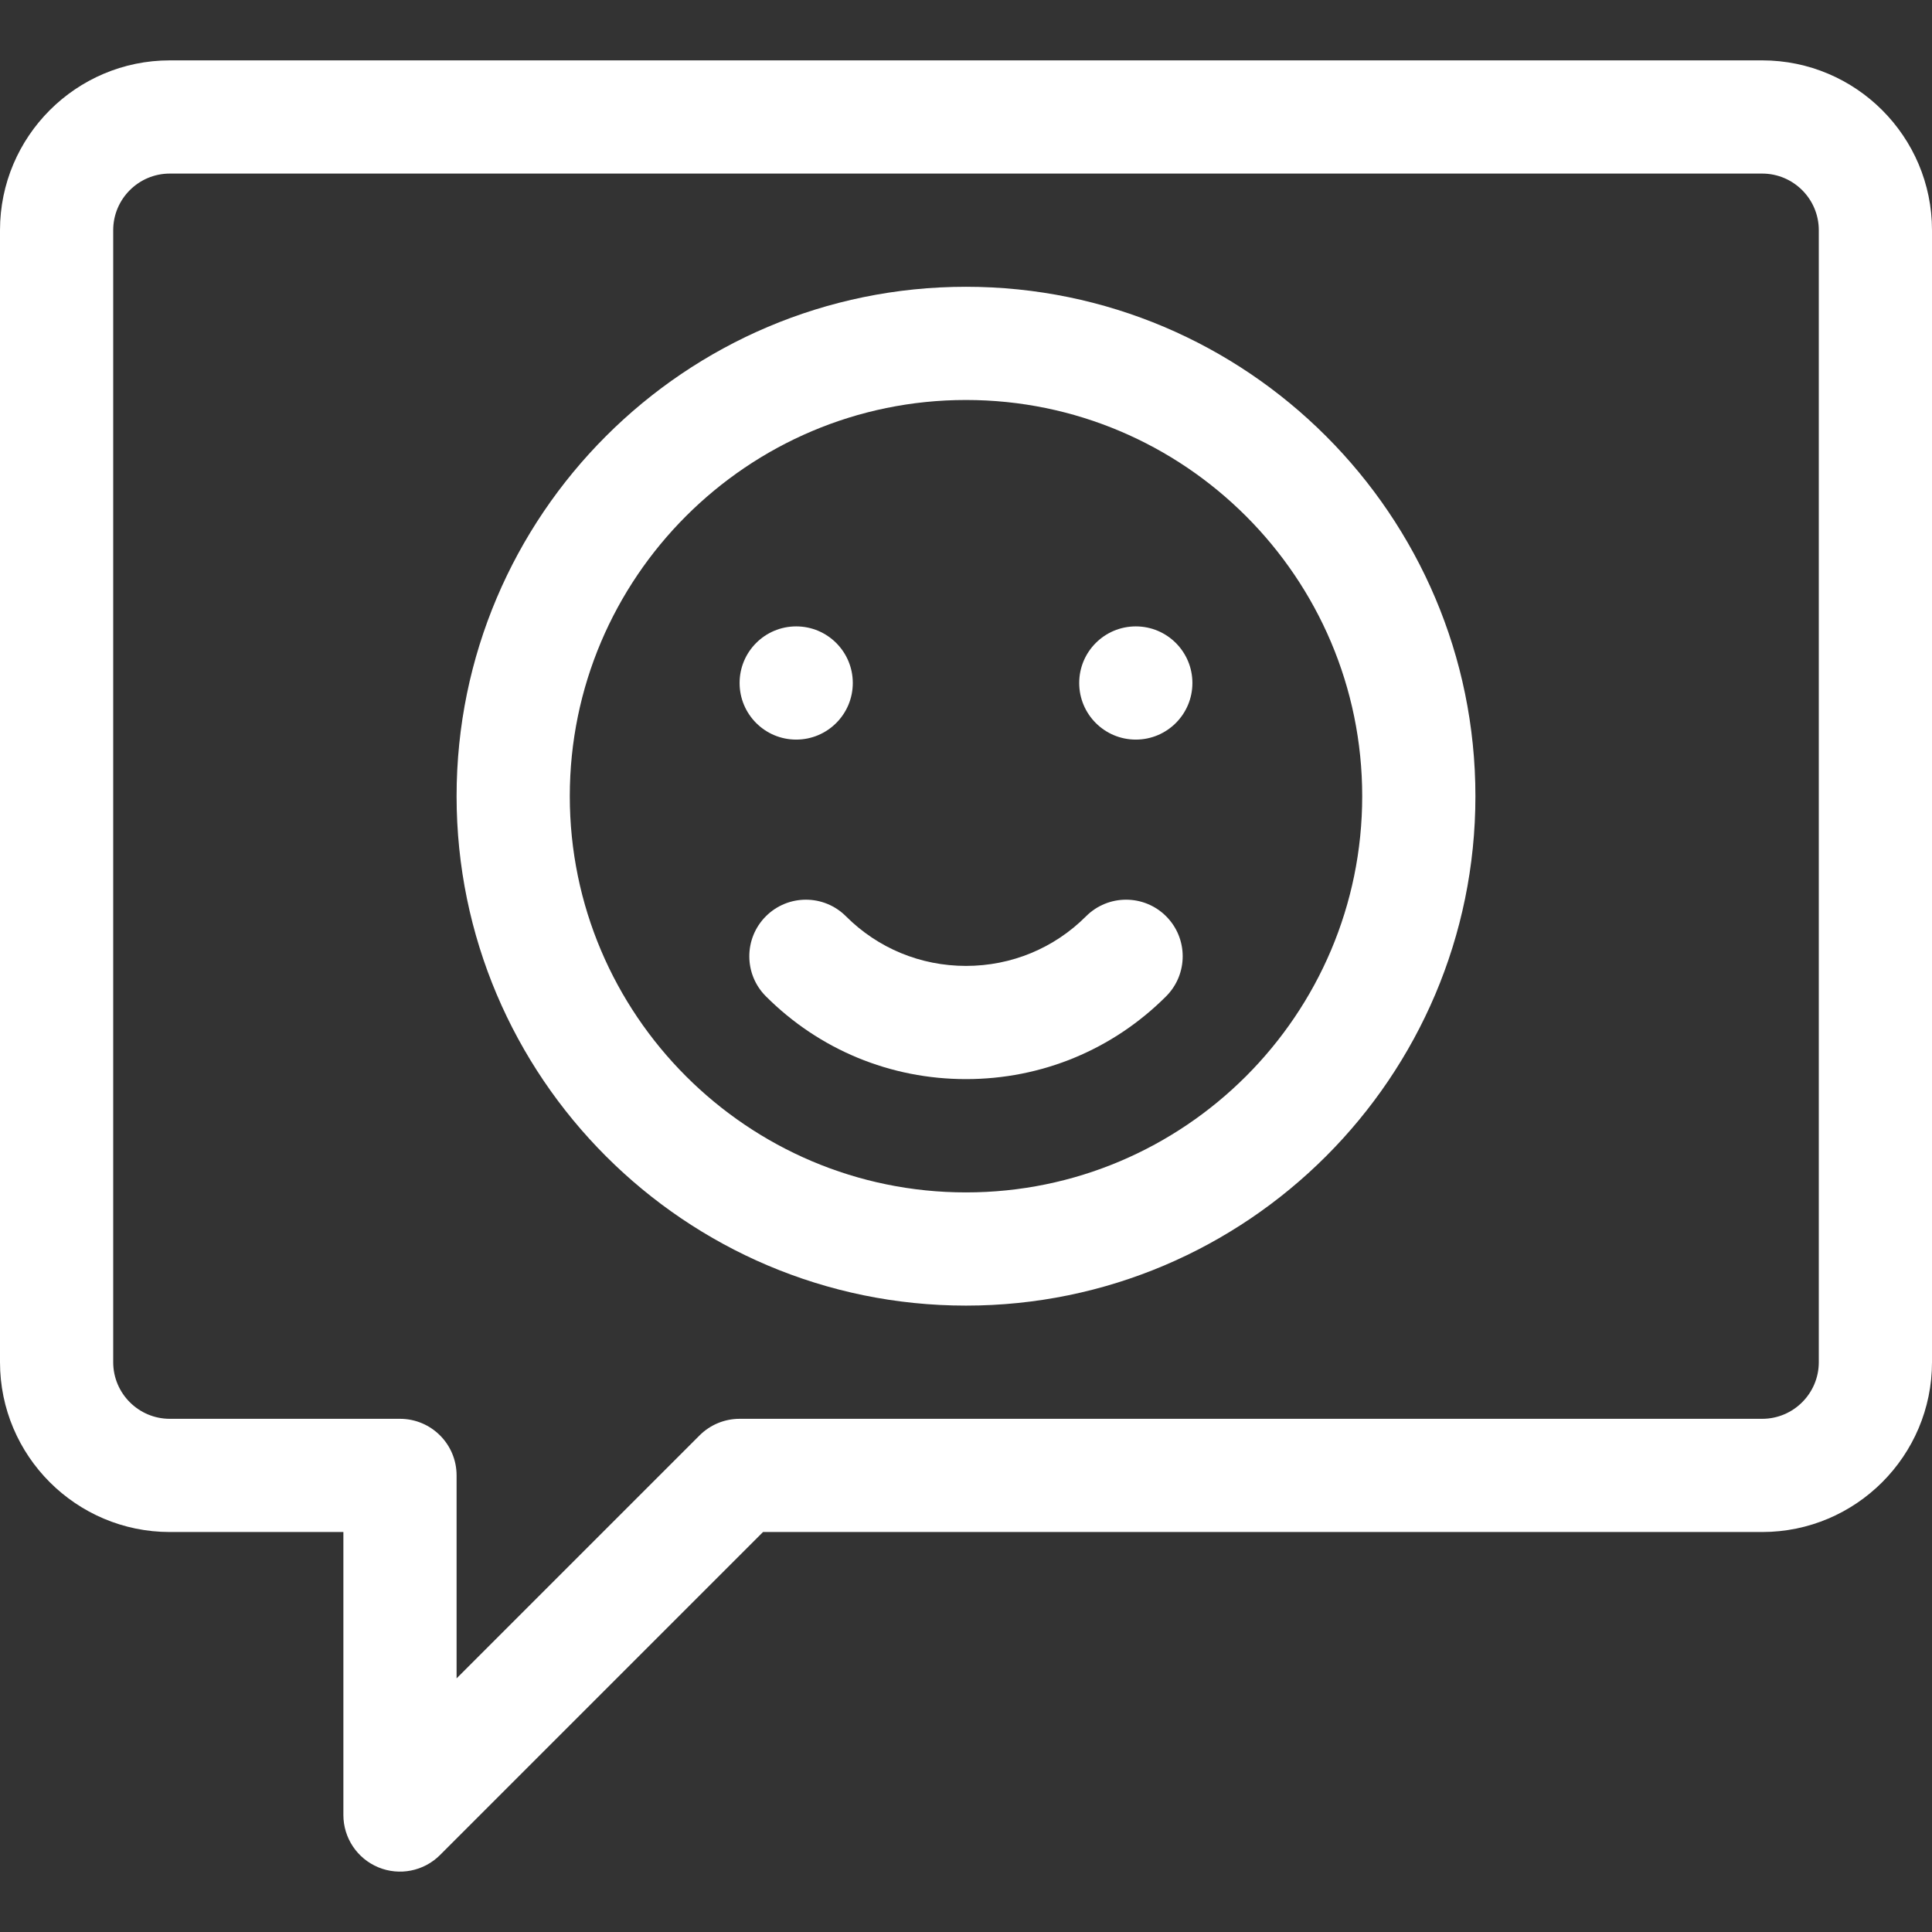
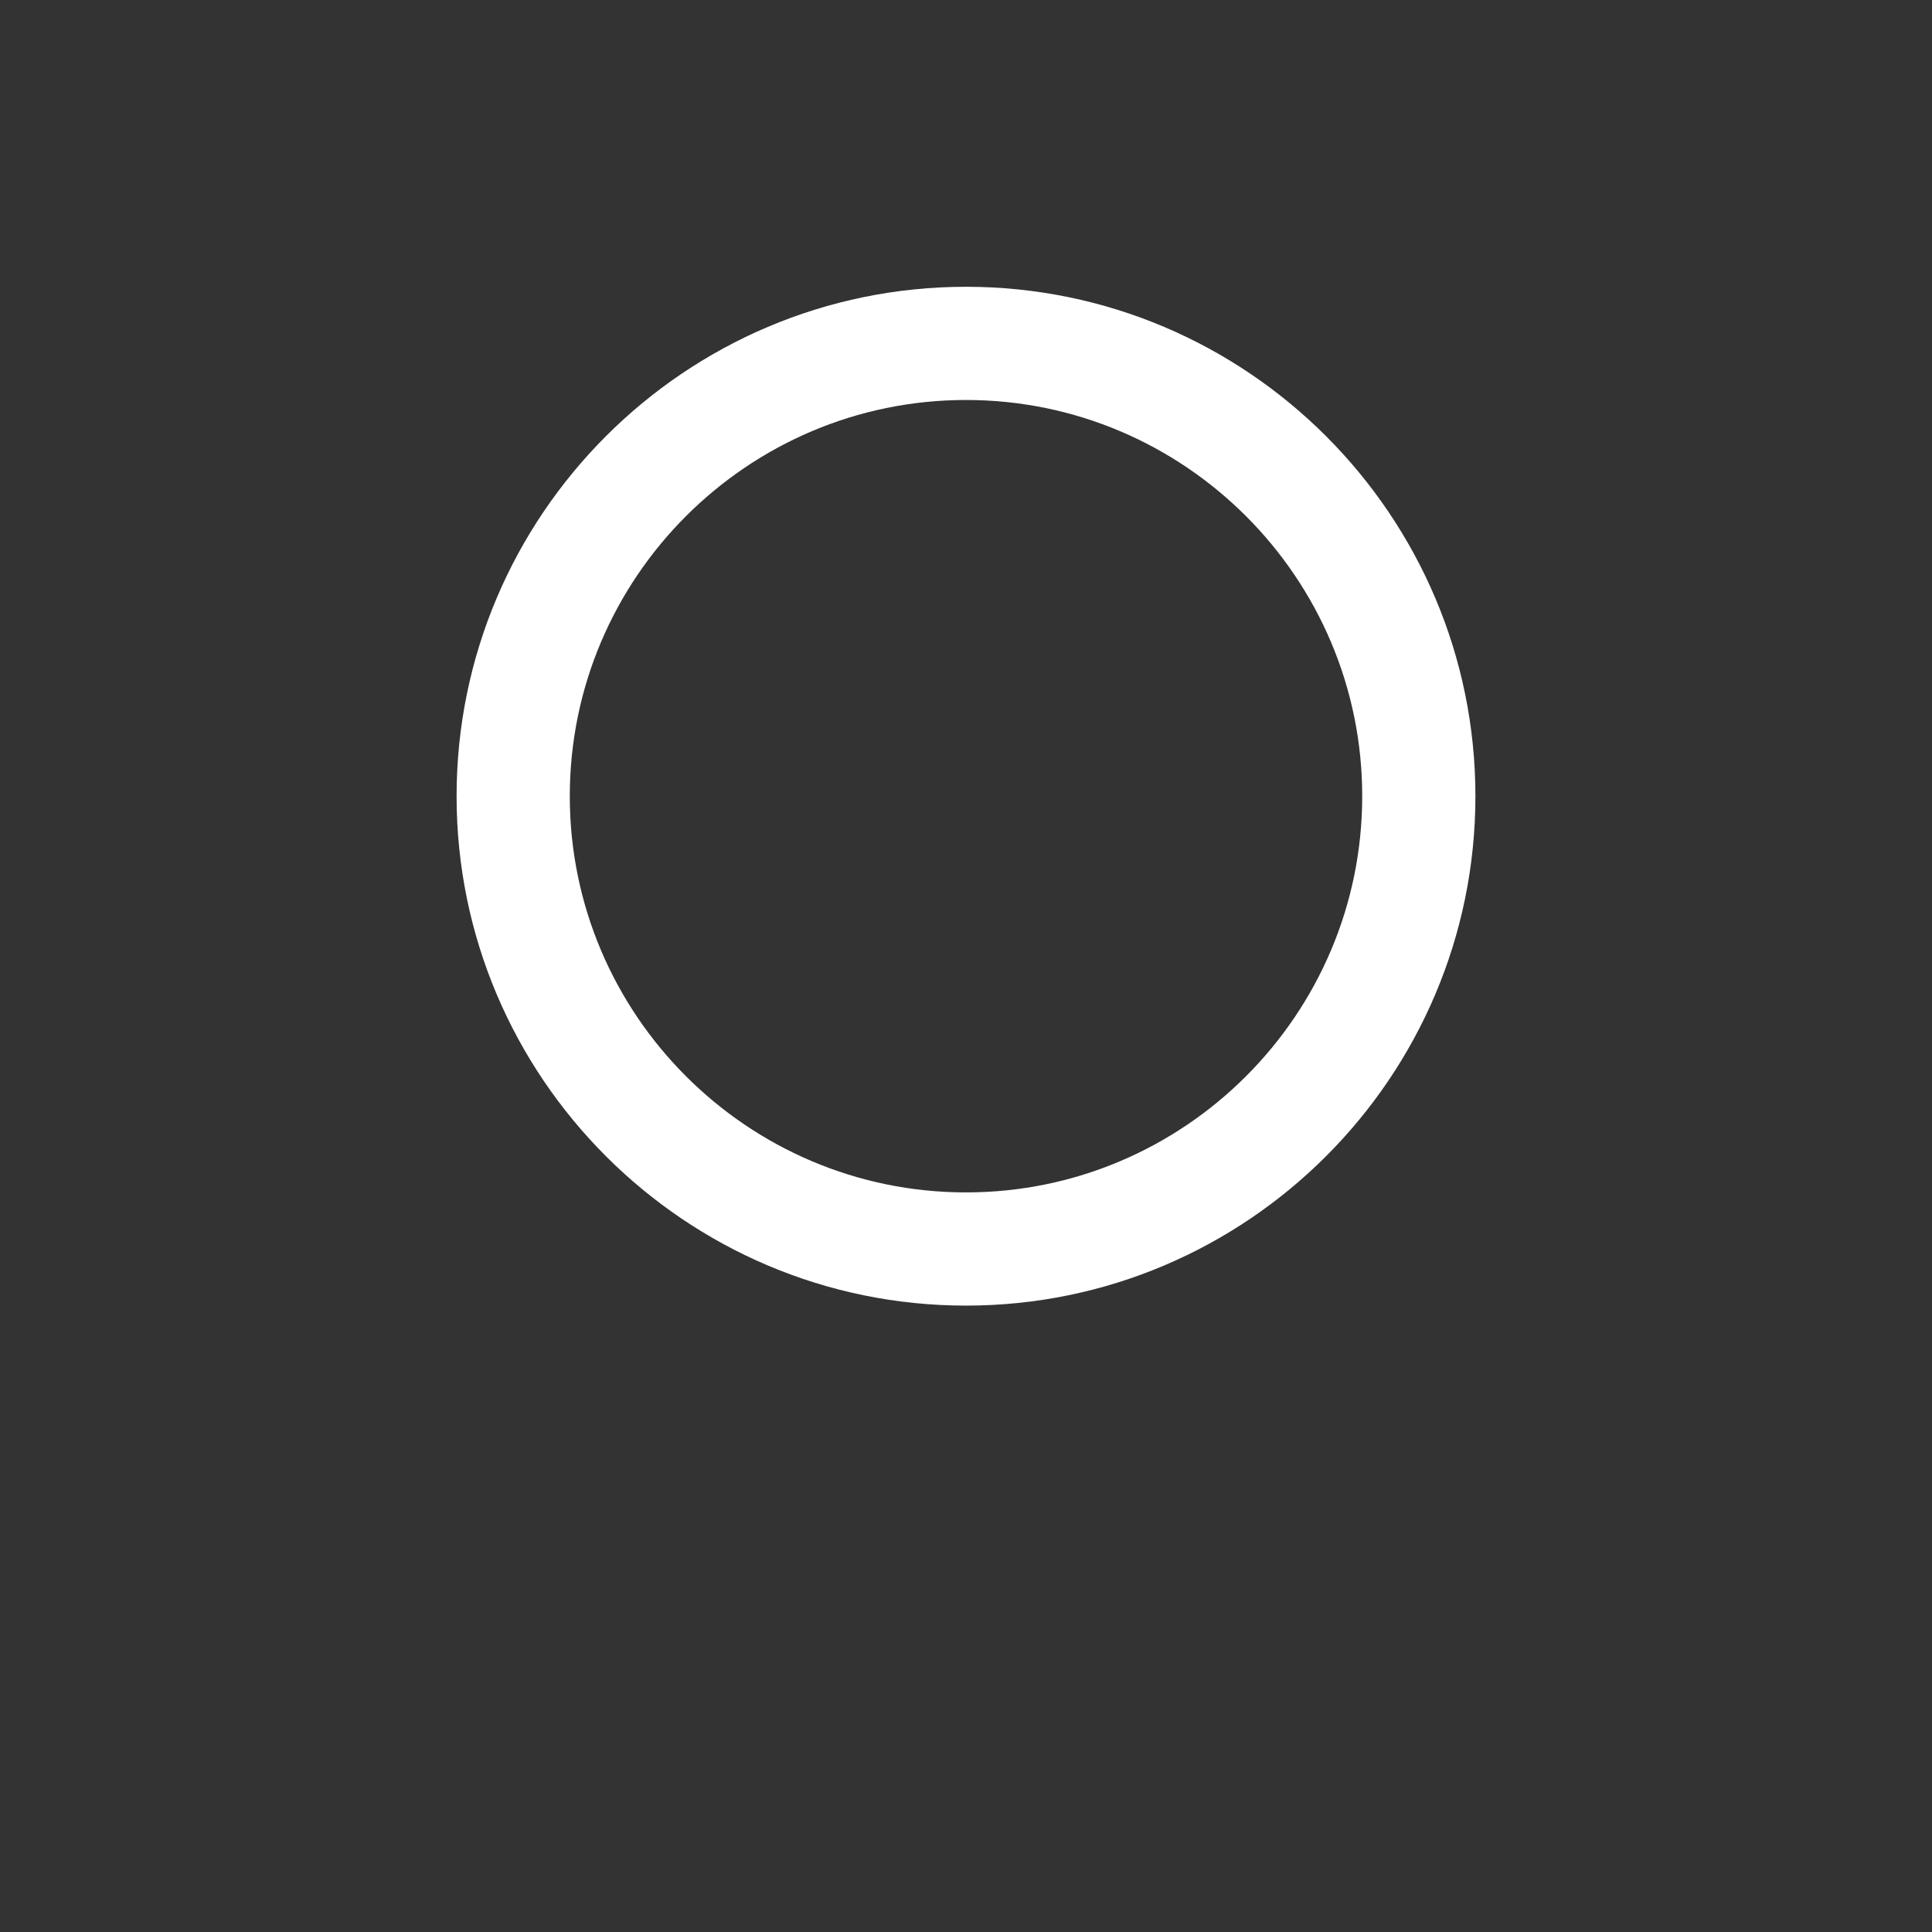
<svg xmlns="http://www.w3.org/2000/svg" id="Capa_1" x="0px" y="0px" viewBox="0 0 512 512" style="enable-background:new 0 0 512 512;" xml:space="preserve" width="300" height="300">
  <rect x="0" y="0" width="512" height="512" fill="#333333" stroke="none" />
  <g width="100%" height="100%" transform="matrix(1,0,0,1,0,0)">
    <g>
      <g>
-         <path d="M467,16H45C20.187,16,0,36.187,0,61v300c0,24.813,20.187,45,45,45h46v75c0,6.067,3.655,11.537,9.26,13.858&#10;&#09;&#09;&#09;c5.606,2.321,12.057,1.038,16.347-3.252L202.213,406H467c24.813,0,45-20.187,45-45V61C512,36.187,491.813,16,467,16z M482,361&#10;&#09;&#09;&#09;c0,8.271-6.729,15-15,15H196c-3.978,0-7.793,1.581-10.606,4.394L121,444.786V391c0-8.284-6.716-15-15-15H45&#10;&#09;&#09;&#09;c-8.271,0-15-6.729-15-15V61c0-8.271,6.729-15,15-15h422c8.271,0,15,6.729,15,15V361z" fill="#ffffff" fill-opacity="1" data-original-color="#000000ff" stroke="none" stroke-opacity="1" />
-       </g>
+         </g>
    </g>
    <g>
      <g>
        <path d="M256,76c-74.439,0-135,60.561-135,135s60.561,135,135,135s135-60.561,135-135S330.439,76,256,76z M256,316&#10;&#09;&#09;&#09;c-57.897,0-105-47.103-105-105c0-57.897,47.103-105,105-105c57.897,0,105,47.103,105,105C361,268.897,313.897,316,256,316z" fill="#ffffff" fill-opacity="1" data-original-color="#000000ff" stroke="none" stroke-opacity="1" />
      </g>
    </g>
    <g>
      <g>
-         <path d="M309.034,242.82c-5.859-5.858-15.356-5.859-21.215,0c-8.483,8.483-19.784,13.156-31.819,13.156&#10;&#09;&#09;&#09;c-12.035,0-23.336-4.672-31.819-13.156c-5.859-5.857-15.355-5.858-21.213,0c-5.858,5.858-5.858,15.355,0,21.213&#10;&#09;&#09;&#09;c14.15,14.15,32.984,21.943,53.033,21.943s38.883-7.793,53.033-21.943C314.891,258.175,314.891,248.678,309.034,242.82z" fill="#ffffff" fill-opacity="1" data-original-color="#000000ff" stroke="none" stroke-opacity="1" />
-       </g>
+         </g>
    </g>
    <g>
      <g>
-         <circle cx="211" cy="181" r="15" fill="#ffffff" fill-opacity="1" data-original-color="#000000ff" stroke="none" stroke-opacity="1" />
-       </g>
+         </g>
    </g>
    <g>
      <g>
-         <circle cx="301" cy="181" r="15" fill="#ffffff" fill-opacity="1" data-original-color="#000000ff" stroke="none" stroke-opacity="1" />
-       </g>
+         </g>
    </g>
    <g />
    <g />
    <g />
    <g />
    <g />
    <g />
    <g />
    <g />
    <g />
    <g />
    <g />
    <g />
    <g />
    <g />
    <g />
  </g>
</svg>